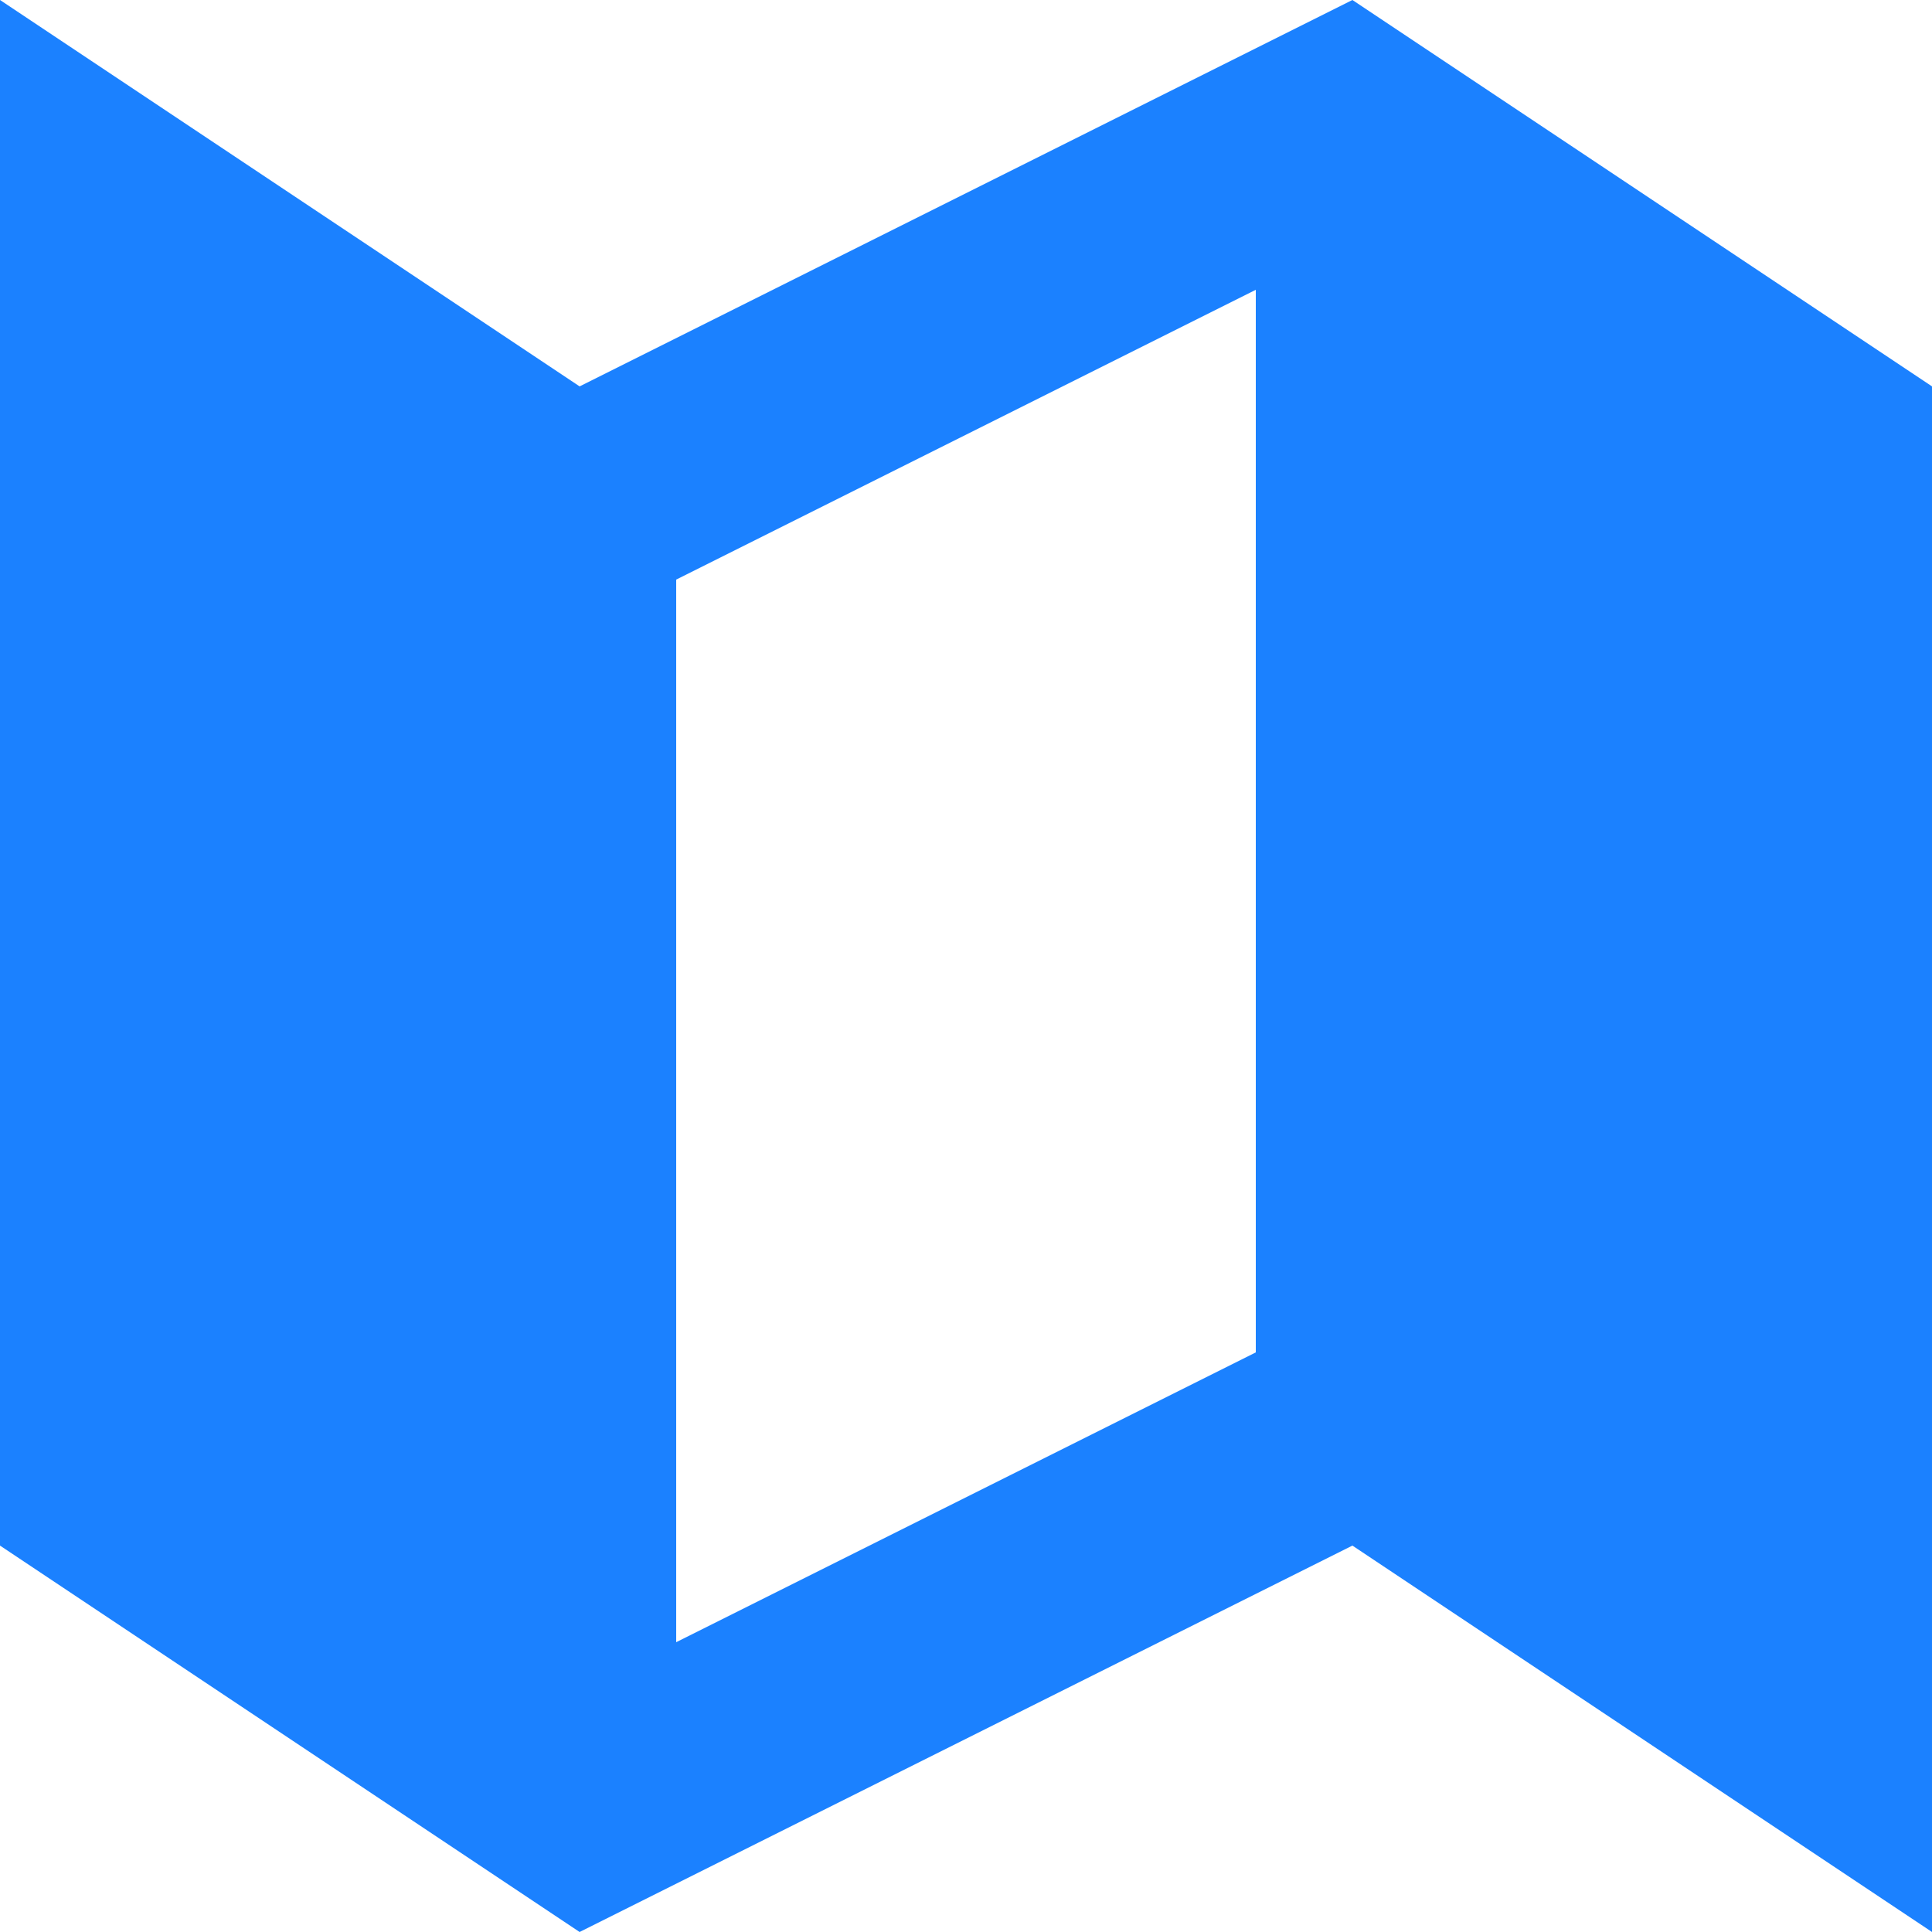
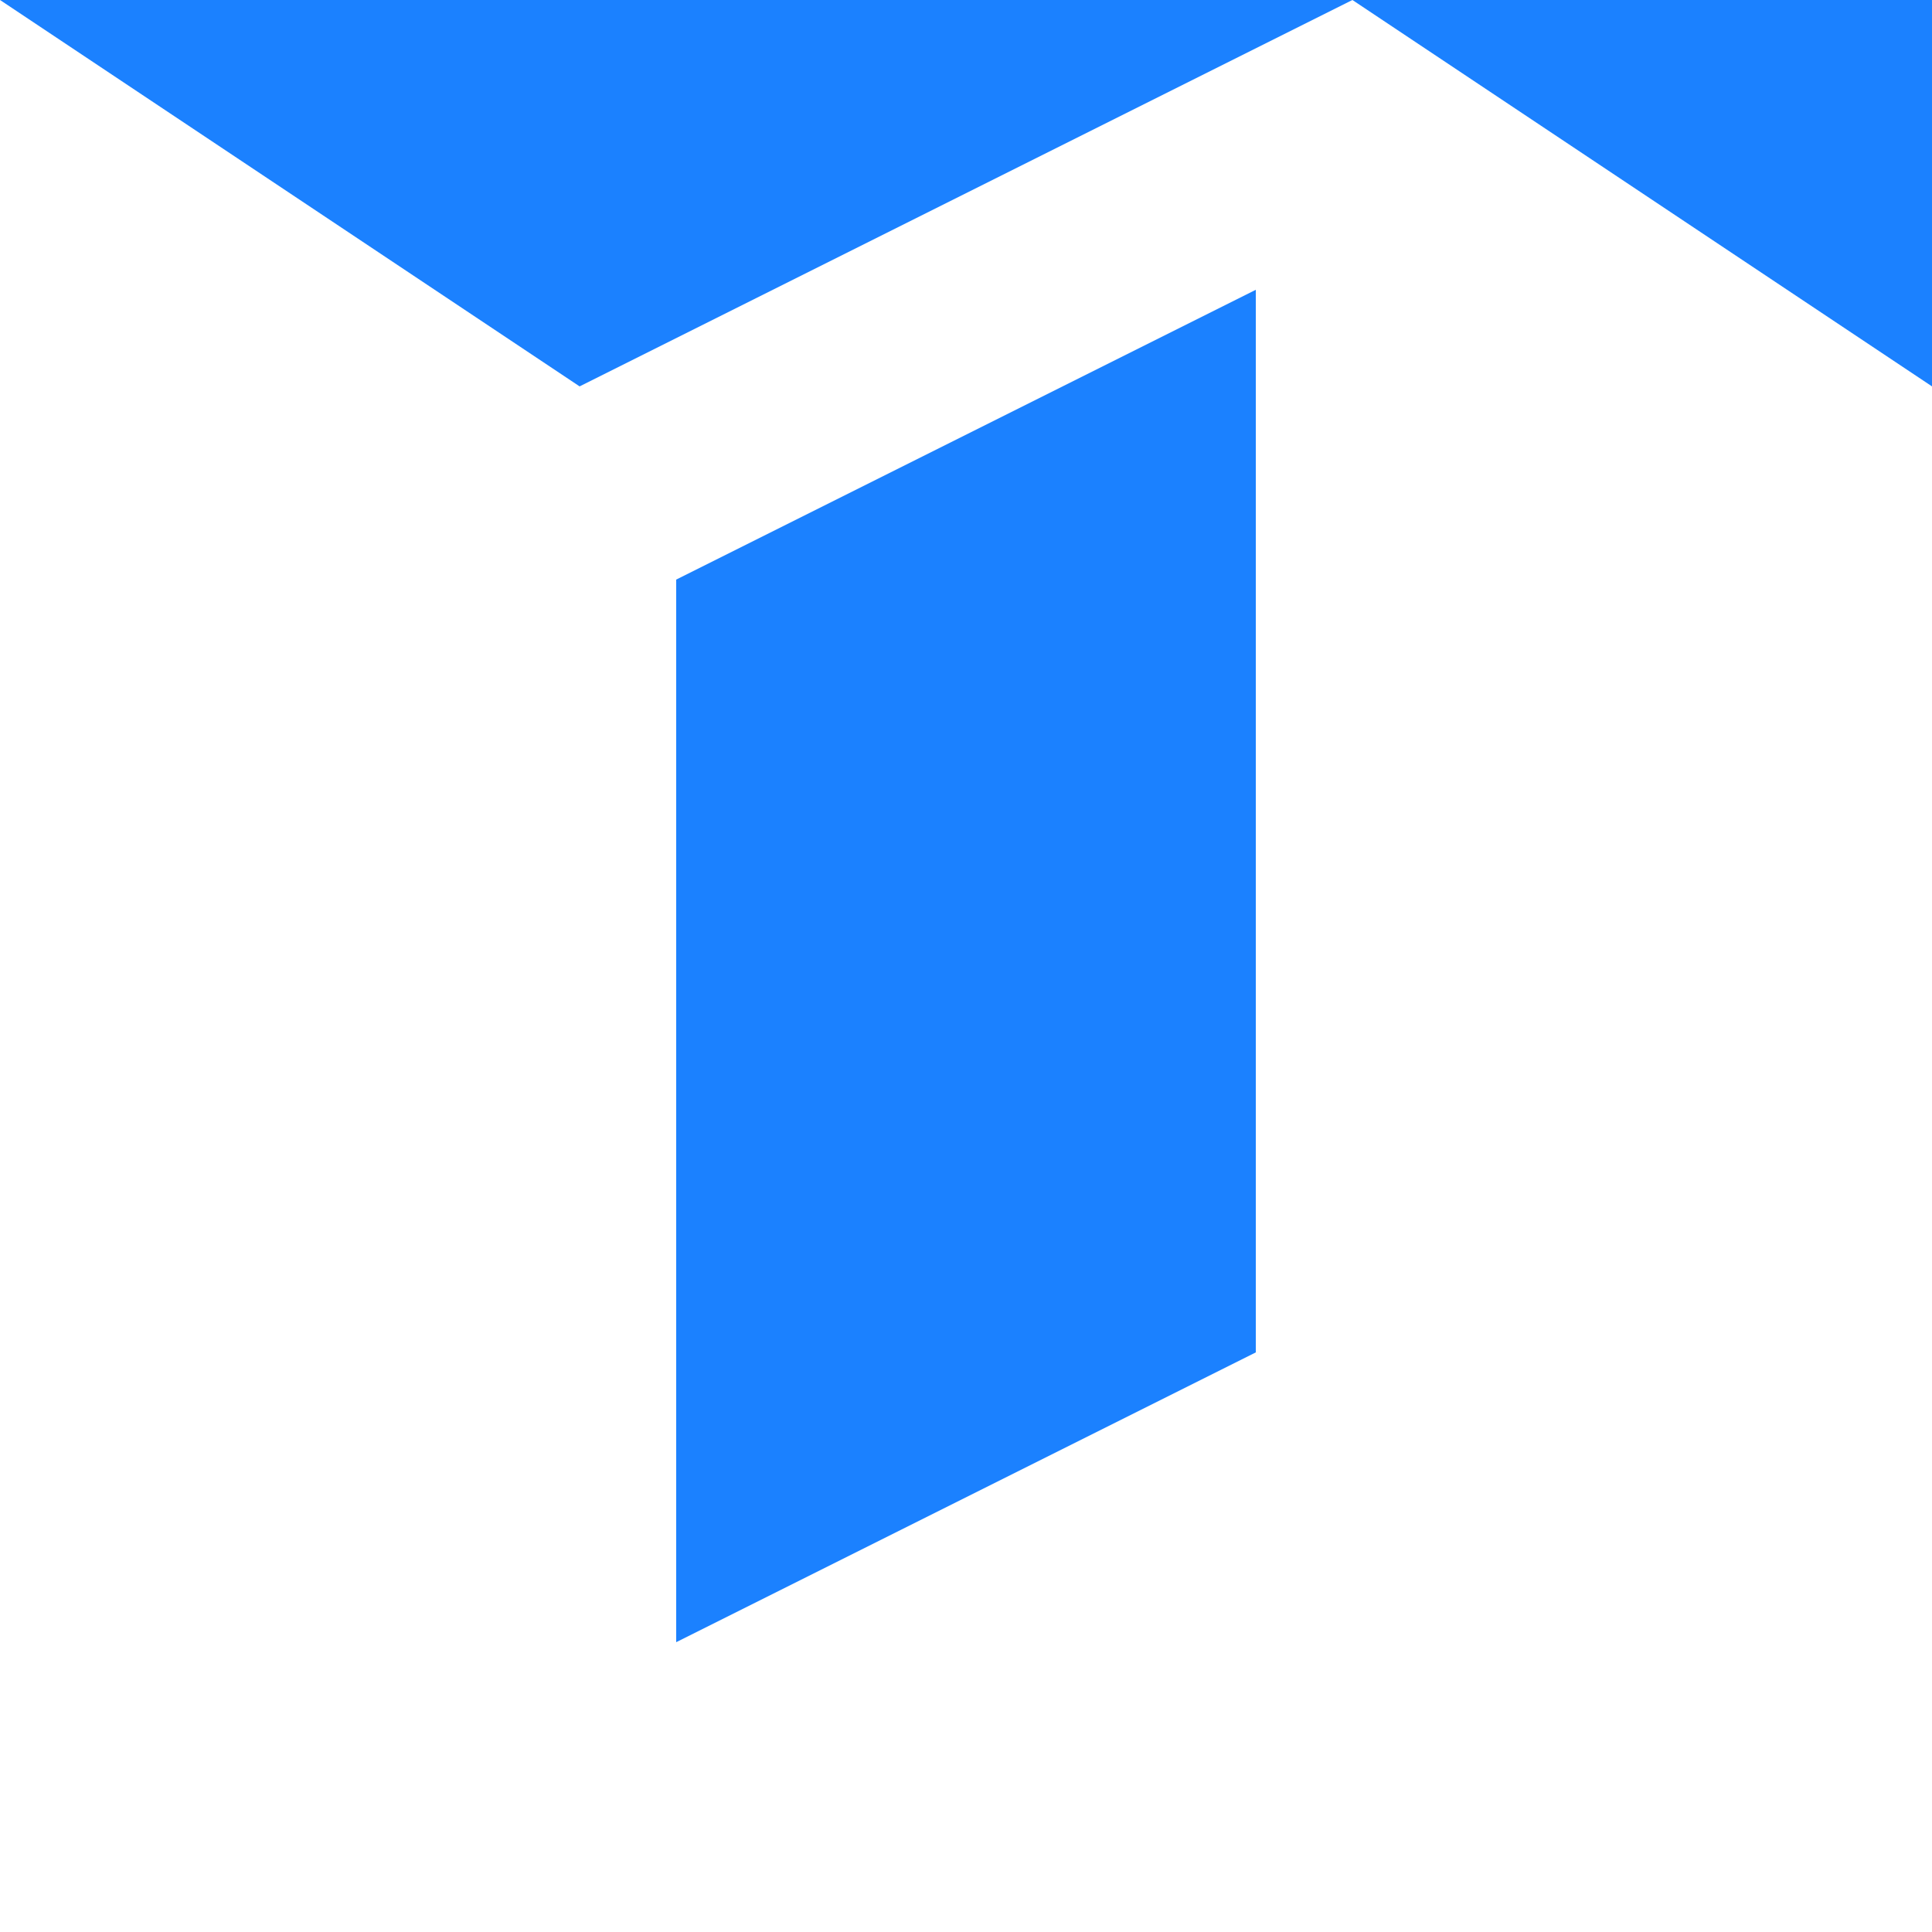
<svg xmlns="http://www.w3.org/2000/svg" id="SvgjsSvg1173" width="288" height="288" version="1.1">
  <defs id="SvgjsDefs1174" />
  <g id="SvgjsG1175">
    <svg viewBox="0 0 20 20" width="288" height="288">
-       <path d="M0 0l6 4 8-4 6 4v16l-6-4-8 4-6-4V0zm7 6v11l6-3V3L7 6z" fill="#1b81ff" class="color000 svgShape" />
+       <path d="M0 0l6 4 8-4 6 4v16V0zm7 6v11l6-3V3L7 6z" fill="#1b81ff" class="color000 svgShape" />
    </svg>
  </g>
</svg>